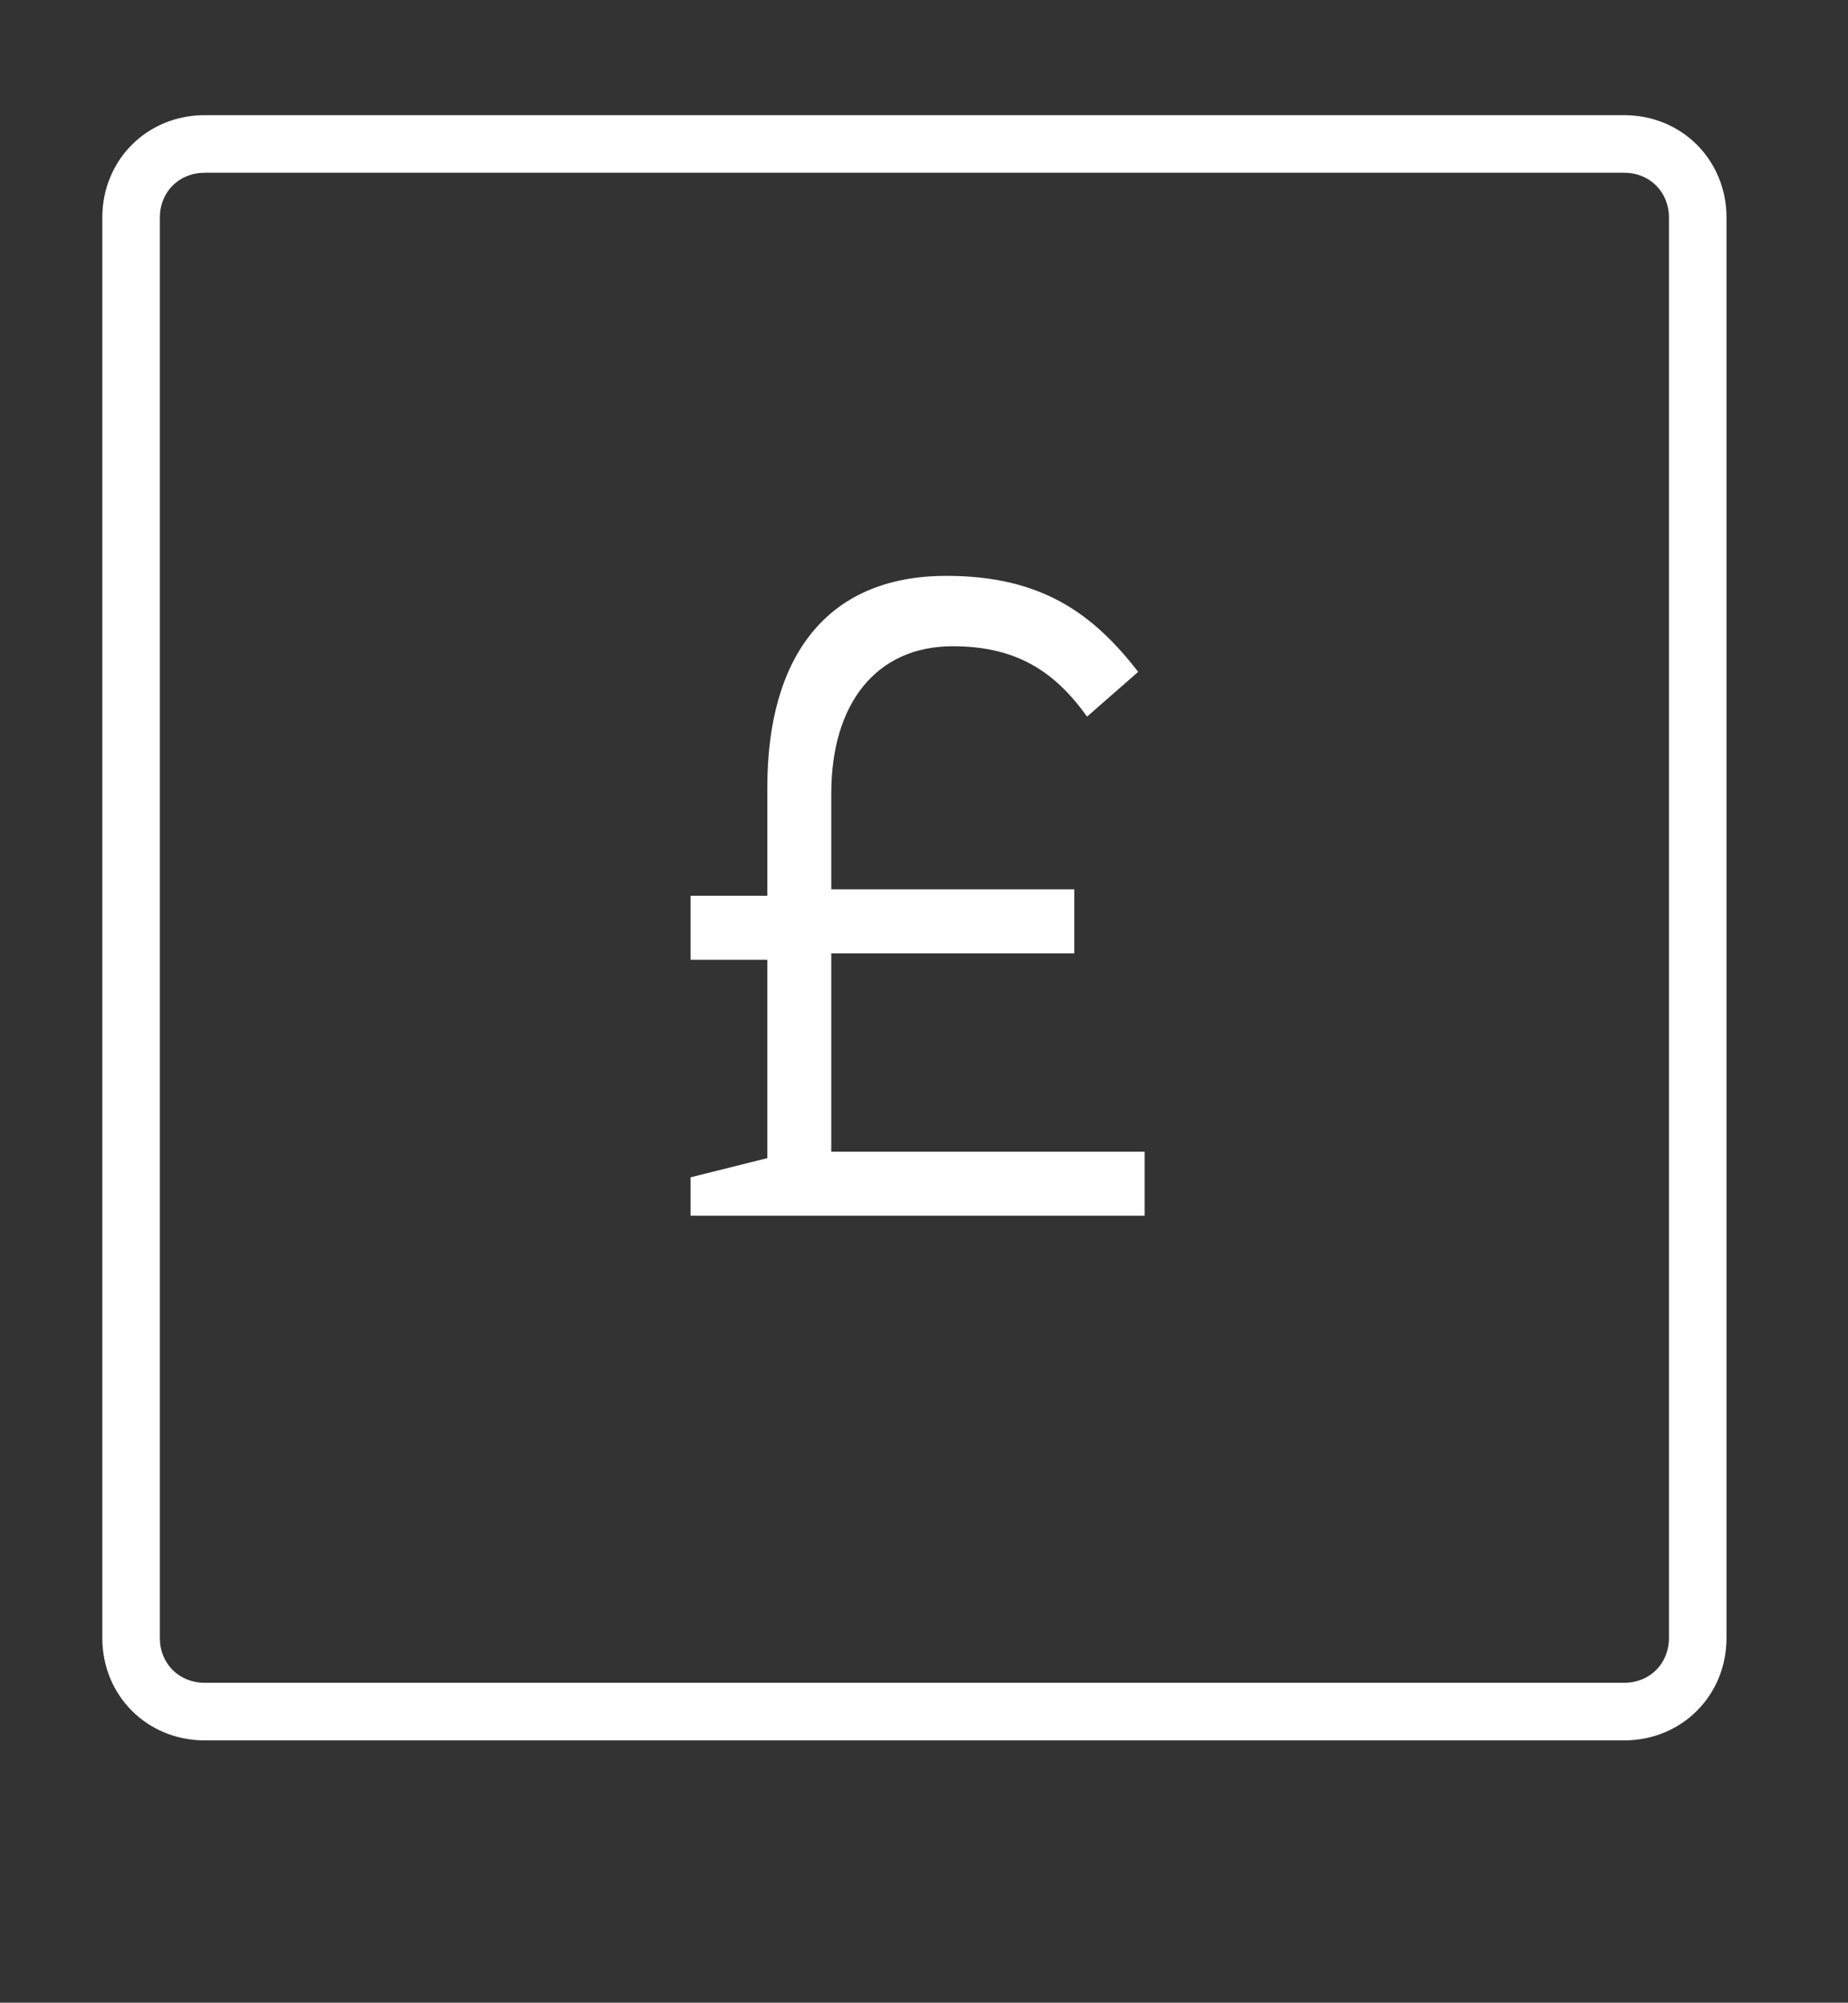
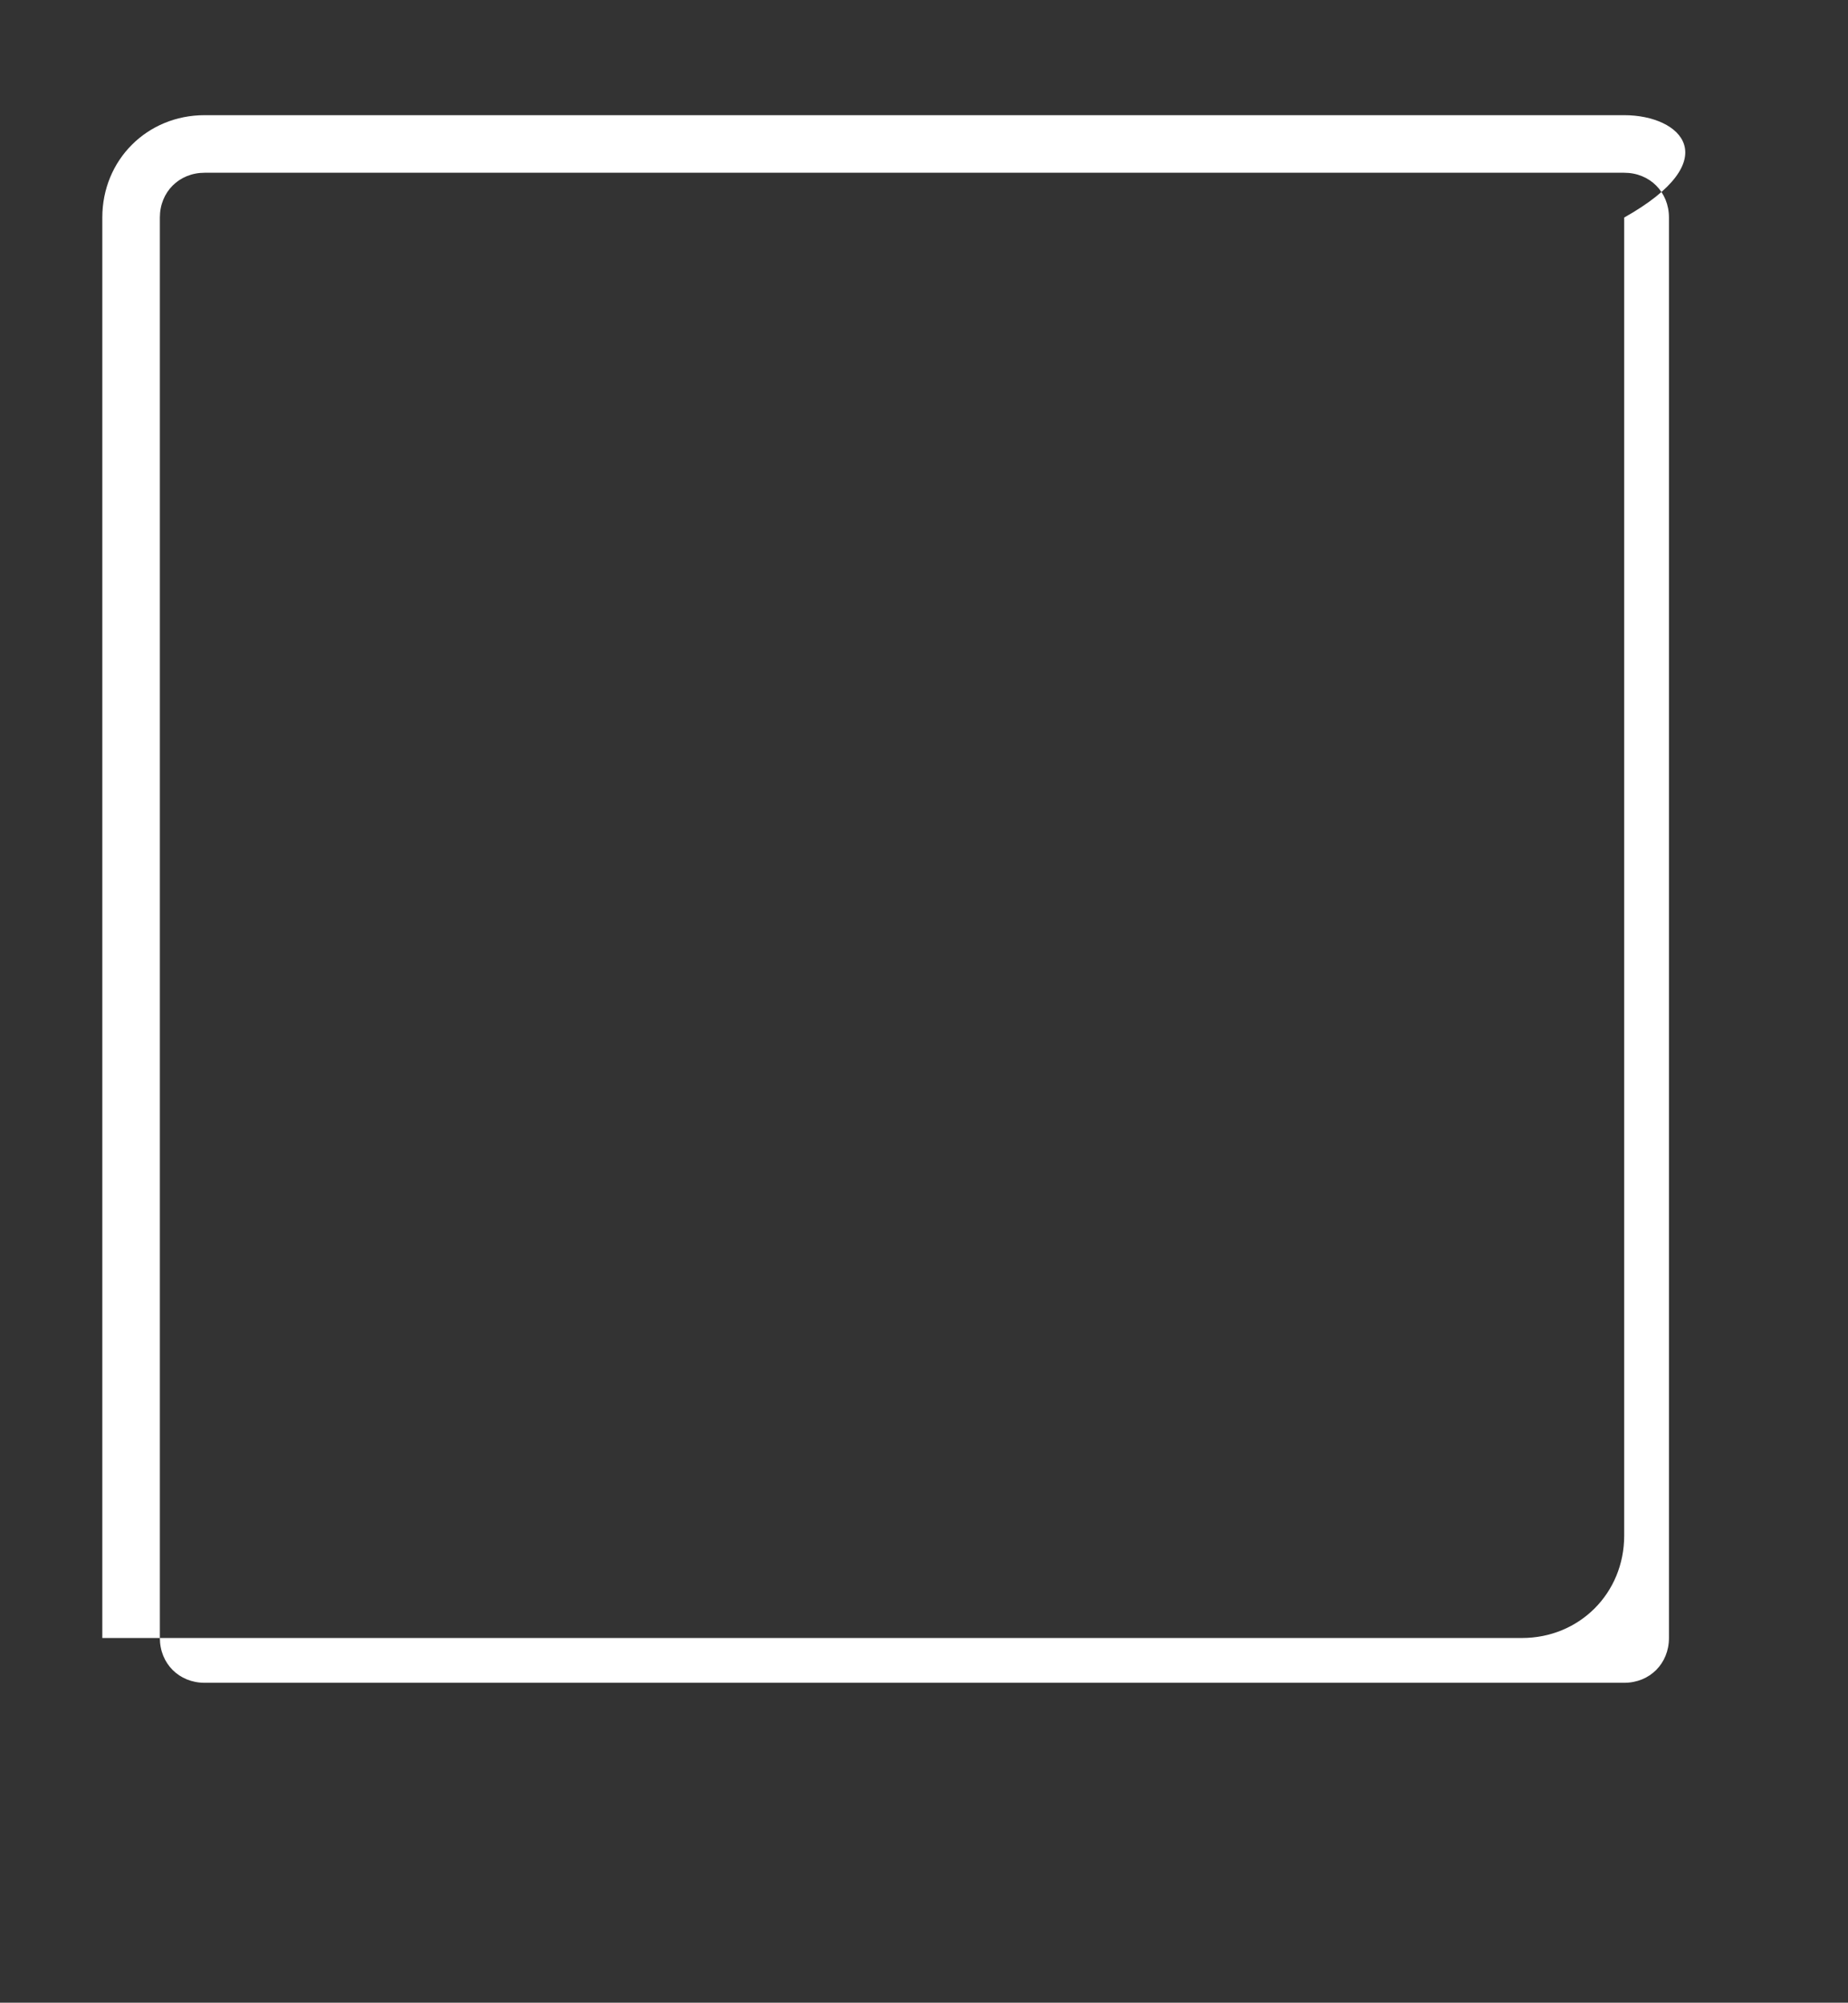
<svg xmlns="http://www.w3.org/2000/svg" version="1.1" id="Layer_1" x="0px" y="0px" viewBox="0 0 28.9 31.3" style="enable-background:new 0 0 28.9 31.3;" xml:space="preserve">
  <rect x="0" y="0" width="28.9" height="31.3" fill="#333333" stroke="none" />
  <style type="text/css">
	.st0{fill:#FFFFFF;}
</style>
  <g>
    <g>
      <g>
-         <path class="st0" d="M12,12.3c0-2,0.9-3.3,2.8-3.3c1.5,0,2.3,0.6,3,1.5L17,11.2c-0.5-0.7-1.1-1.1-2.1-1.1c-1.2,0-1.9,0.9-1.9,2.3     v1.5h3.8v1H13V18h4.9v1h-7.1v-0.6l1.2-0.3V15h-1.2v-1H12V12.3L12,12.3z" />
-       </g>
+         </g>
    </g>
-     <path class="st0" d="M25.4,1.8H3.2c-0.9,0-1.6,0.7-1.6,1.6v22.2c0,0.9,0.7,1.6,1.6,1.6h22.2c0.9,0,1.6-0.7,1.6-1.6V3.4   C27,2.5,26.3,1.8,25.4,1.8z M26.1,25.6c0,0.4-0.3,0.7-0.7,0.7H3.2c-0.4,0-0.7-0.3-0.7-0.7V3.4c0-0.4,0.3-0.7,0.7-0.7h22.2   c0.4,0,0.7,0.3,0.7,0.7C26.1,3.4,26.1,25.6,26.1,25.6z" />
+     <path class="st0" d="M25.4,1.8H3.2c-0.9,0-1.6,0.7-1.6,1.6v22.2h22.2c0.9,0,1.6-0.7,1.6-1.6V3.4   C27,2.5,26.3,1.8,25.4,1.8z M26.1,25.6c0,0.4-0.3,0.7-0.7,0.7H3.2c-0.4,0-0.7-0.3-0.7-0.7V3.4c0-0.4,0.3-0.7,0.7-0.7h22.2   c0.4,0,0.7,0.3,0.7,0.7C26.1,3.4,26.1,25.6,26.1,25.6z" />
  </g>
</svg>